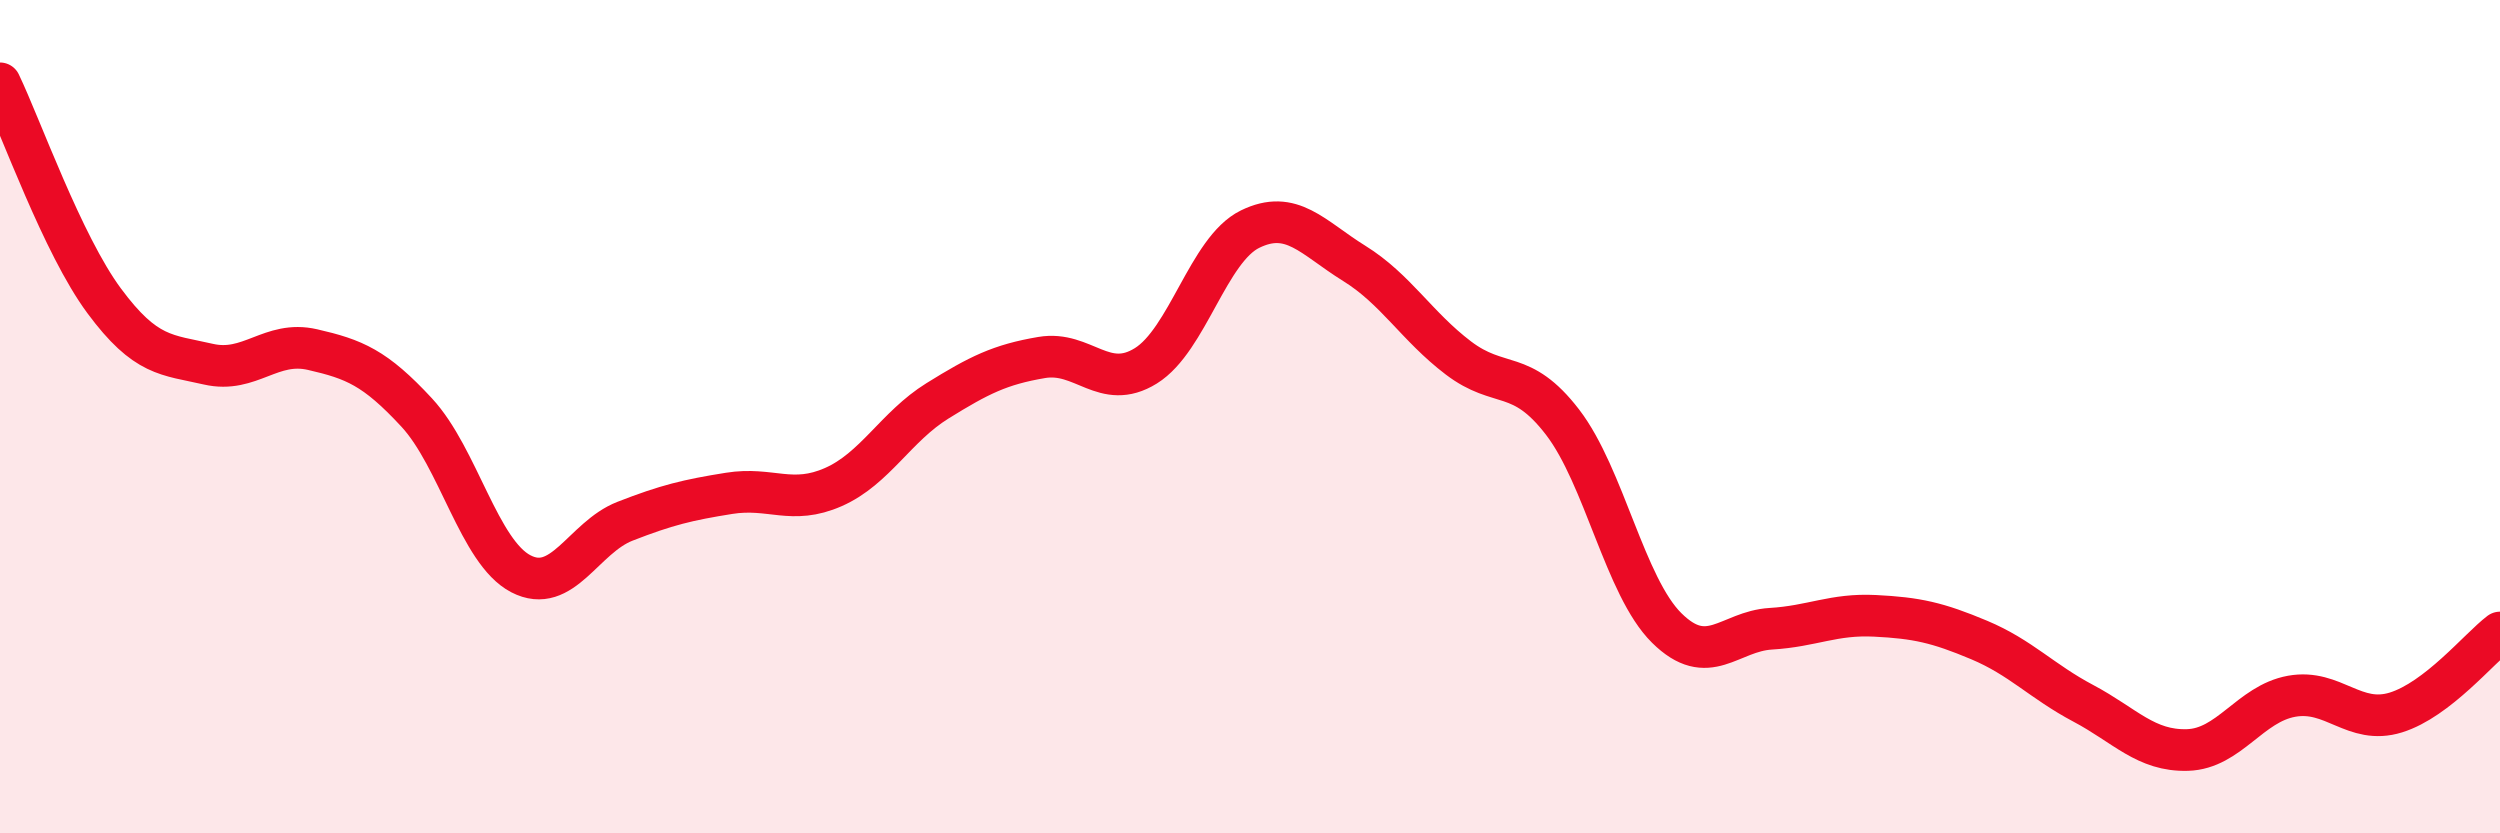
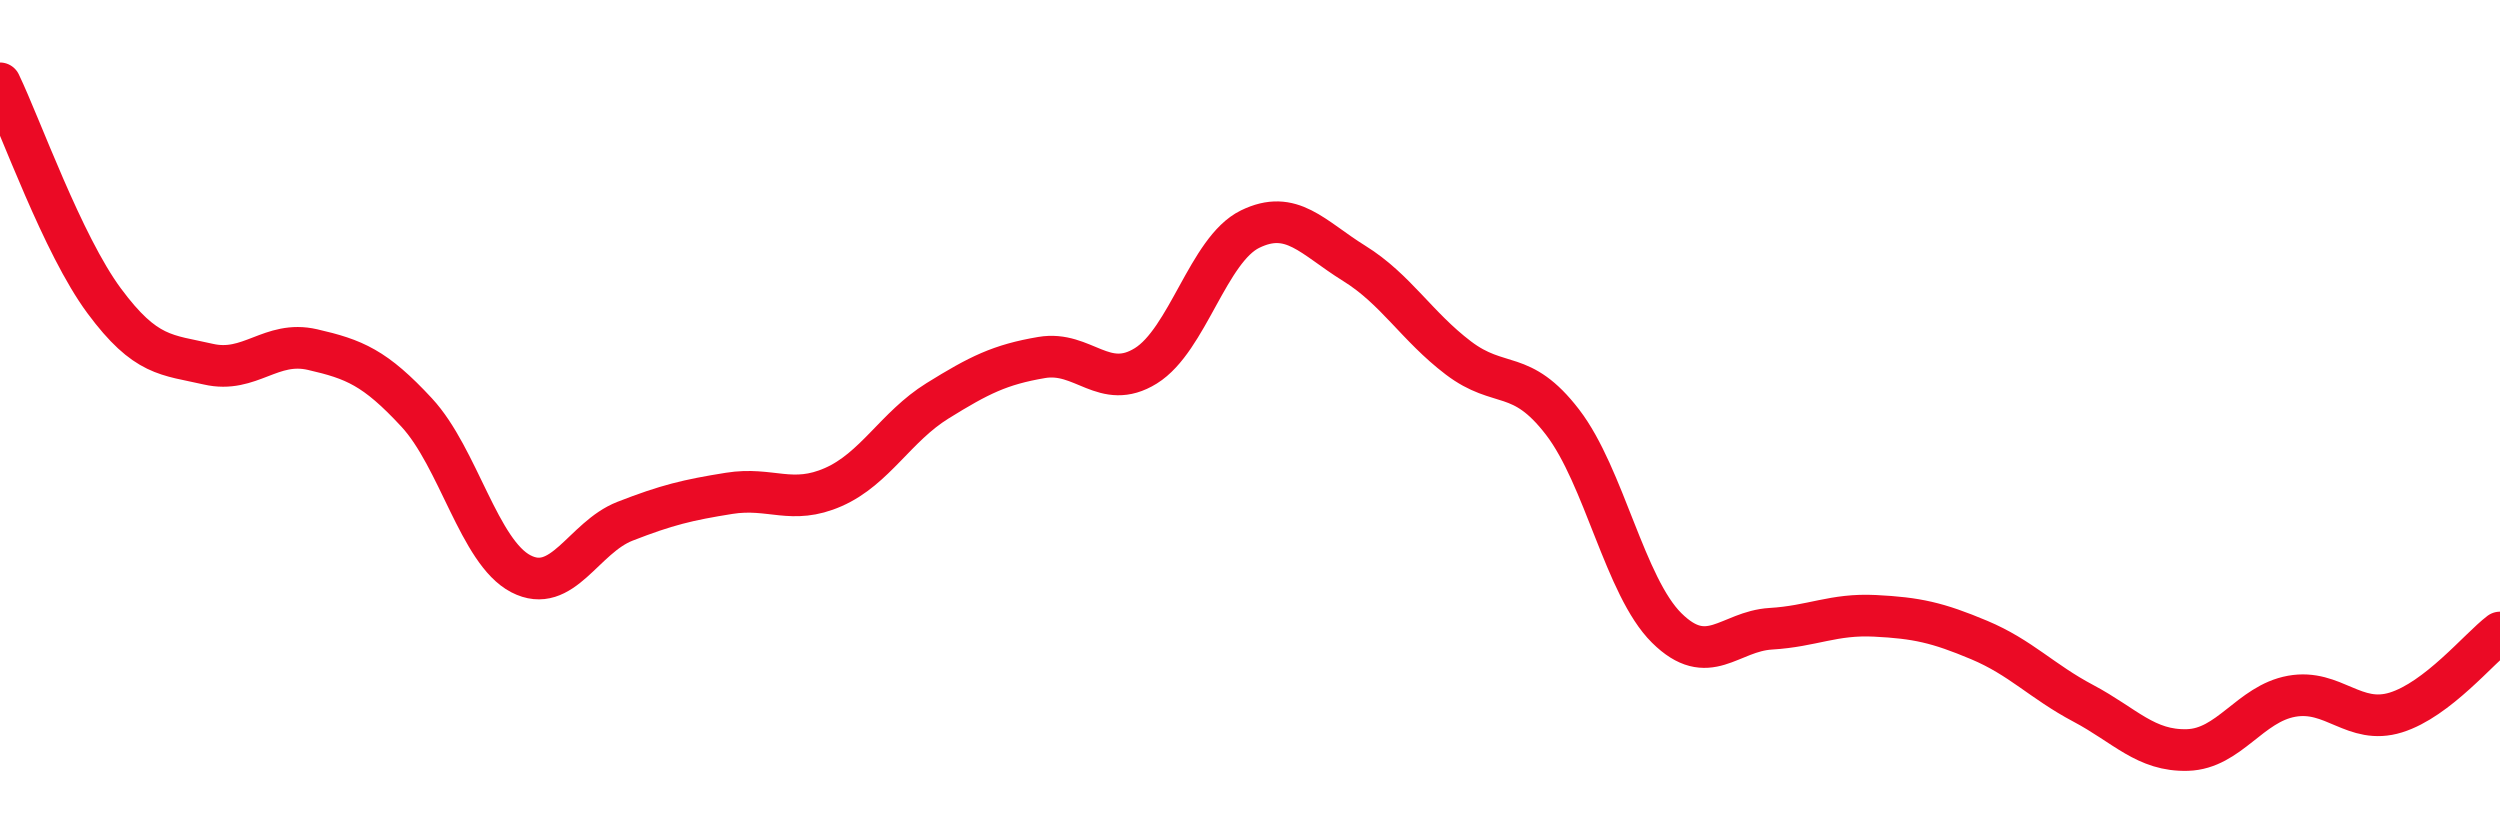
<svg xmlns="http://www.w3.org/2000/svg" width="60" height="20" viewBox="0 0 60 20">
-   <path d="M 0,2 C 0.5,3.04 1.5,5.87 2.5,7.22 C 3.5,8.57 4,8.51 5,8.74 C 6,8.97 6.5,8.16 7.5,8.39 C 8.5,8.62 9,8.82 10,9.9 C 11,10.98 11.5,13.25 12.5,13.77 C 13.5,14.29 14,12.9 15,12.51 C 16,12.12 16.5,12 17.5,11.84 C 18.5,11.68 19,12.13 20,11.69 C 21,11.25 21.5,10.24 22.5,9.62 C 23.5,9 24,8.75 25,8.58 C 26,8.41 26.5,9.4 27.5,8.78 C 28.5,8.16 29,5.99 30,5.5 C 31,5.01 31.5,5.7 32.5,6.32 C 33.5,6.94 34,7.83 35,8.59 C 36,9.35 36.5,8.83 37.5,10.13 C 38.5,11.43 39,14.08 40,15.07 C 41,16.06 41.5,15.15 42.5,15.09 C 43.5,15.03 44,14.73 45,14.78 C 46,14.83 46.5,14.94 47.5,15.36 C 48.5,15.78 49,16.35 50,16.88 C 51,17.41 51.5,18.03 52.5,18 C 53.5,17.97 54,16.89 55,16.71 C 56,16.53 56.5,17.41 57.5,17.1 C 58.5,16.79 59.5,15.56 60,15.18L60 20L0 20Z" fill="#EB0A25" opacity="0.1" stroke-linecap="round" stroke-linejoin="round" />
  <path d="M 0,2 C 0.5,3.04 1.5,5.87 2.5,7.22 C 3.5,8.57 4,8.51 5,8.74 C 6,8.97 6.5,8.16 7.5,8.39 C 8.5,8.62 9,8.82 10,9.9 C 11,10.98 11.5,13.25 12.5,13.77 C 13.5,14.29 14,12.9 15,12.51 C 16,12.12 16.5,12 17.5,11.84 C 18.5,11.68 19,12.13 20,11.69 C 21,11.25 21.5,10.24 22.5,9.62 C 23.5,9 24,8.75 25,8.58 C 26,8.41 26.5,9.4 27.5,8.78 C 28.5,8.16 29,5.99 30,5.5 C 31,5.01 31.5,5.7 32.5,6.32 C 33.5,6.94 34,7.83 35,8.59 C 36,9.35 36.5,8.83 37.5,10.13 C 38.5,11.43 39,14.08 40,15.07 C 41,16.06 41.5,15.15 42.5,15.09 C 43.5,15.03 44,14.73 45,14.78 C 46,14.83 46.5,14.94 47.5,15.36 C 48.5,15.78 49,16.35 50,16.88 C 51,17.41 51.5,18.03 52.5,18 C 53.5,17.97 54,16.89 55,16.71 C 56,16.53 56.5,17.41 57.5,17.1 C 58.5,16.79 59.5,15.56 60,15.18" stroke="#EB0A25" stroke-width="1" fill="none" stroke-linecap="round" stroke-linejoin="round" />
</svg>